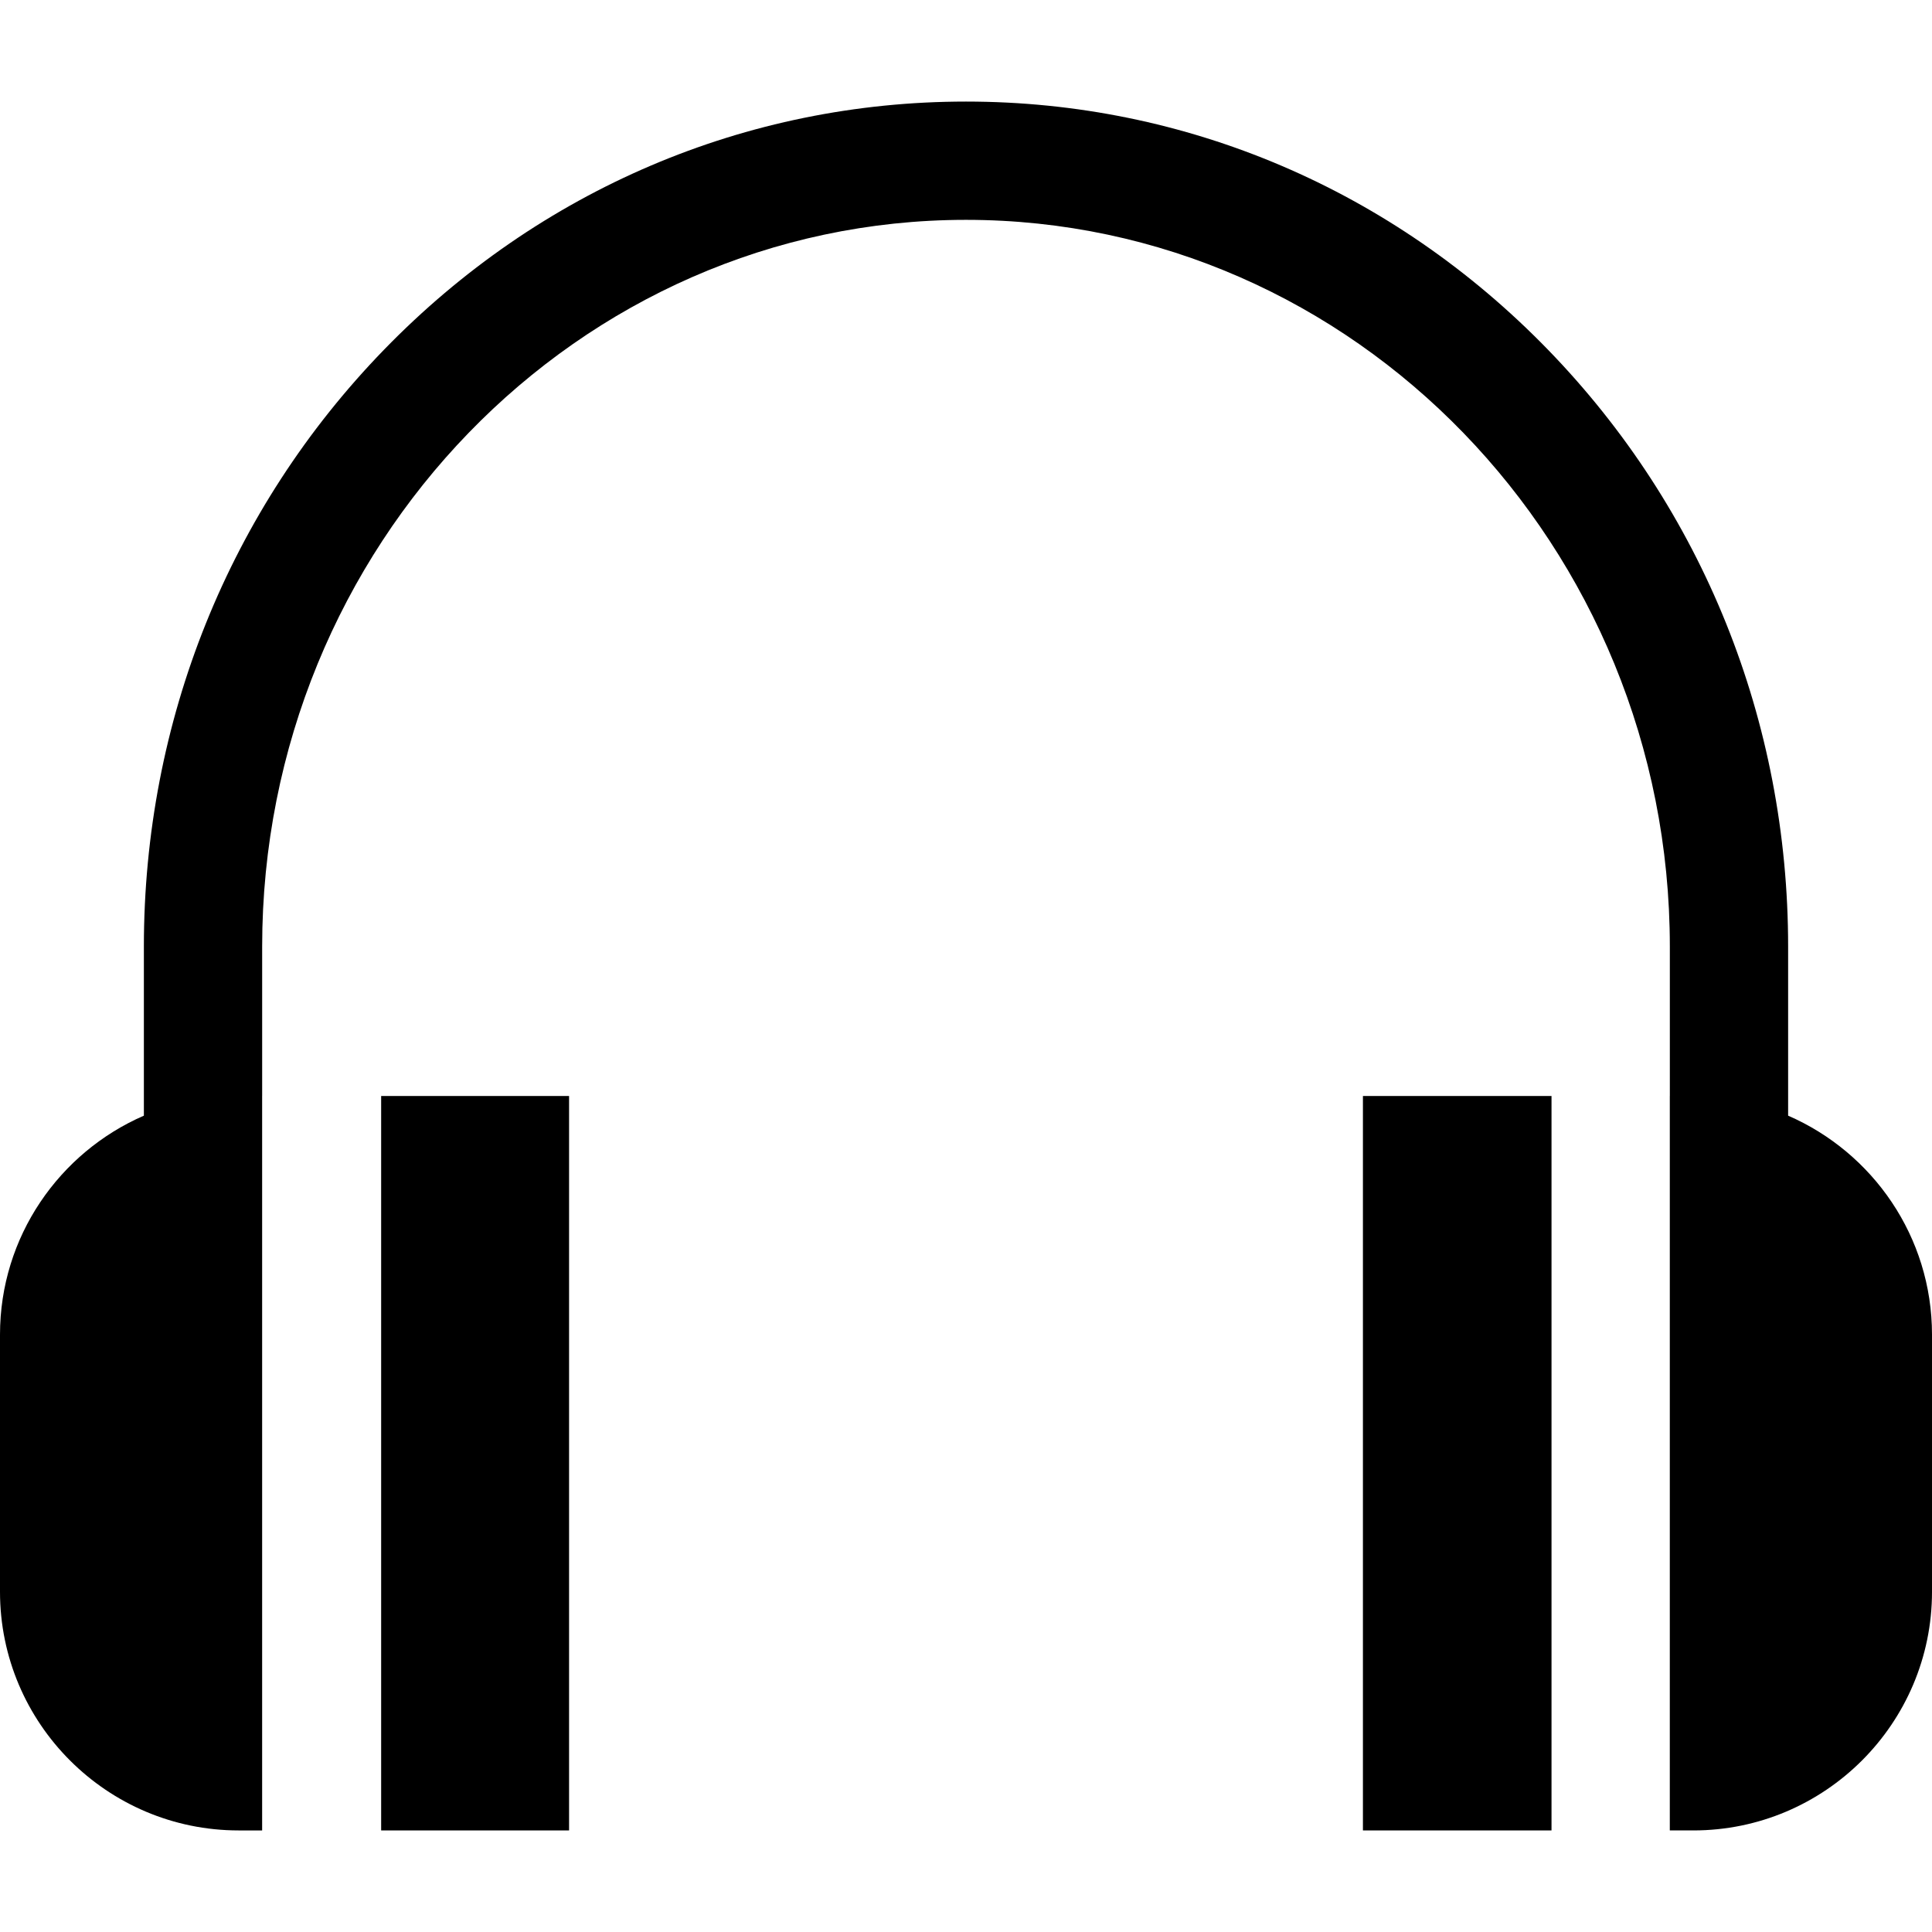
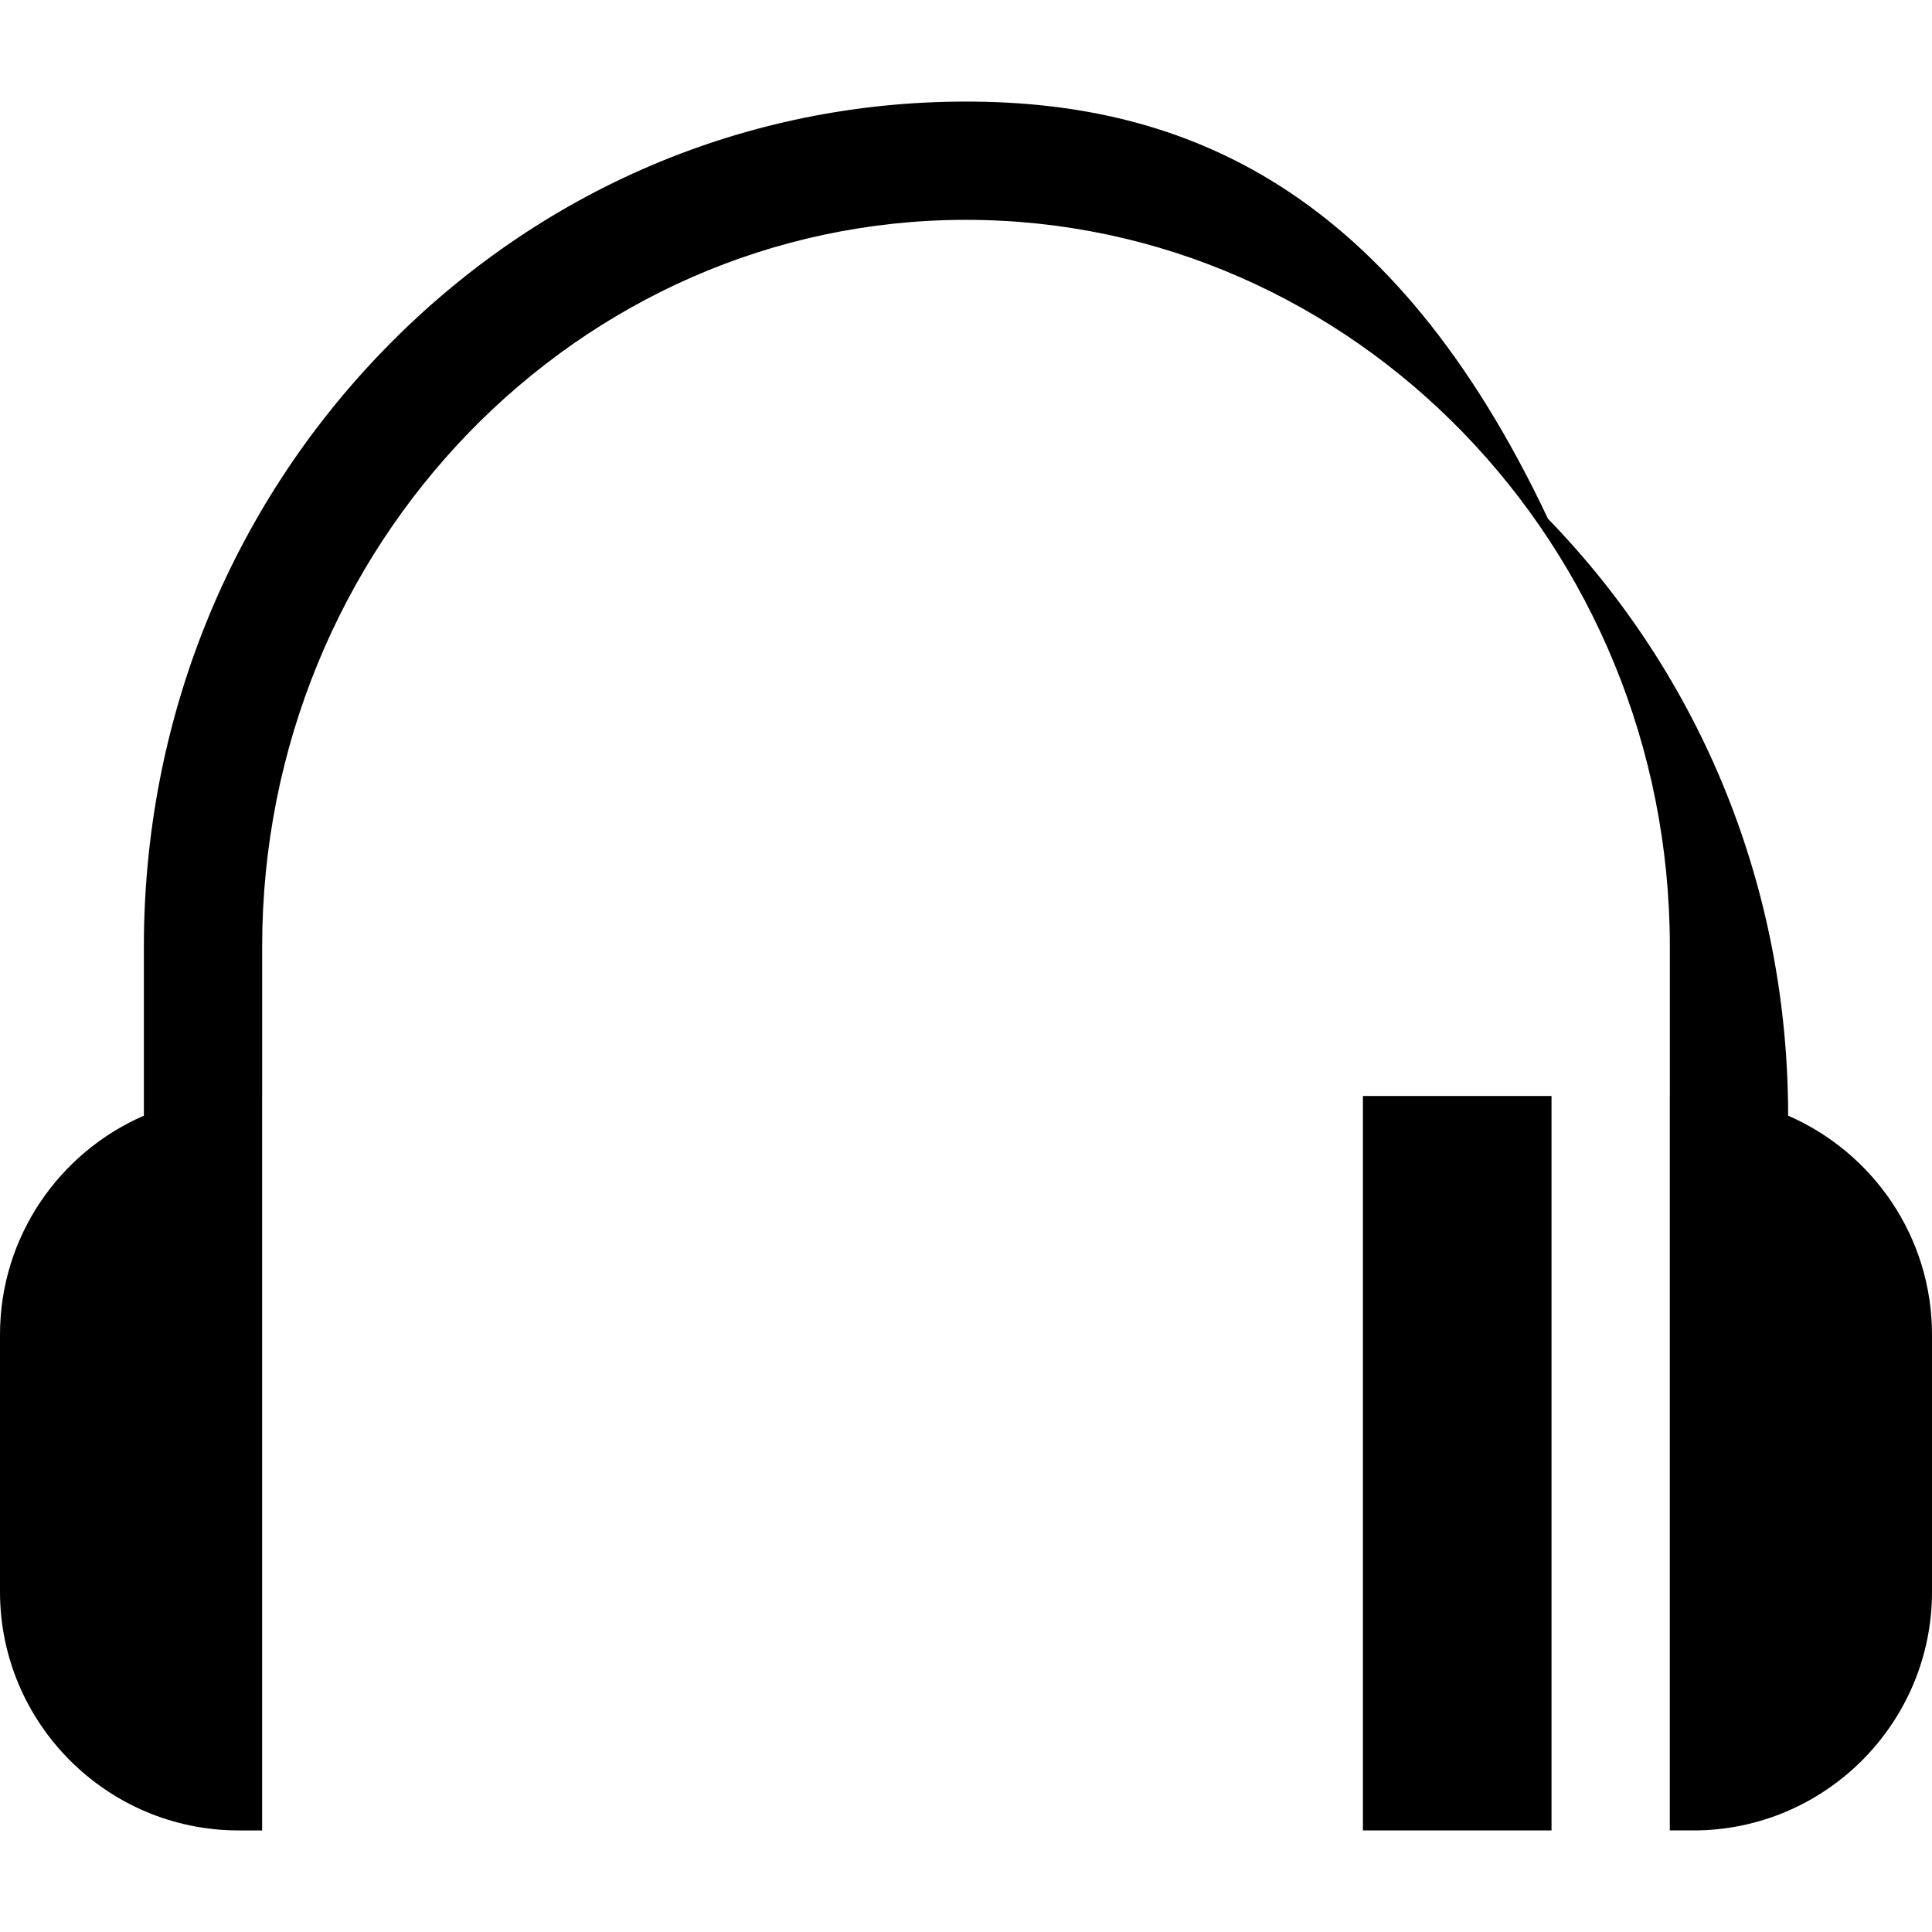
<svg xmlns="http://www.w3.org/2000/svg" fill="#000000" version="1.1" id="Layer_1" viewBox="0 0 512 512" xml:space="preserve">
  <g>
    <g>
-       <rect x="101.01" y="290.45" width="49.8" height="194.633" />
-     </g>
+       </g>
  </g>
  <g>
    <g>
      <rect x="361.19" y="290.45" width="49.977" height="194.633" />
    </g>
  </g>
  <g>
    <g>
-       <path d="M473.872,295.664v-44.805c0-59.726-22.601-115.9-63.645-158.187C369.058,50.27,314.284,26.917,256,26.917    S142.942,50.27,101.773,92.672c-41.044,42.287-63.645,98.461-63.645,158.187v44.805C15.715,305.403,0,327.743,0,353.698v68.138    c0,34.879,28.379,63.248,63.248,63.248h6.221V290.45h0.006v-39.591c0-106.193,83.675-192.596,186.525-192.596    s186.525,86.403,186.525,192.596v39.591h-0.01v194.633h6.238c34.868,0,63.248-28.369,63.248-63.248v-68.138    C512,327.743,496.285,305.403,473.872,295.664z" />
+       <path d="M473.872,295.664c0-59.726-22.601-115.9-63.645-158.187C369.058,50.27,314.284,26.917,256,26.917    S142.942,50.27,101.773,92.672c-41.044,42.287-63.645,98.461-63.645,158.187v44.805C15.715,305.403,0,327.743,0,353.698v68.138    c0,34.879,28.379,63.248,63.248,63.248h6.221V290.45h0.006v-39.591c0-106.193,83.675-192.596,186.525-192.596    s186.525,86.403,186.525,192.596v39.591h-0.01v194.633h6.238c34.868,0,63.248-28.369,63.248-63.248v-68.138    C512,327.743,496.285,305.403,473.872,295.664z" />
    </g>
  </g>
</svg>